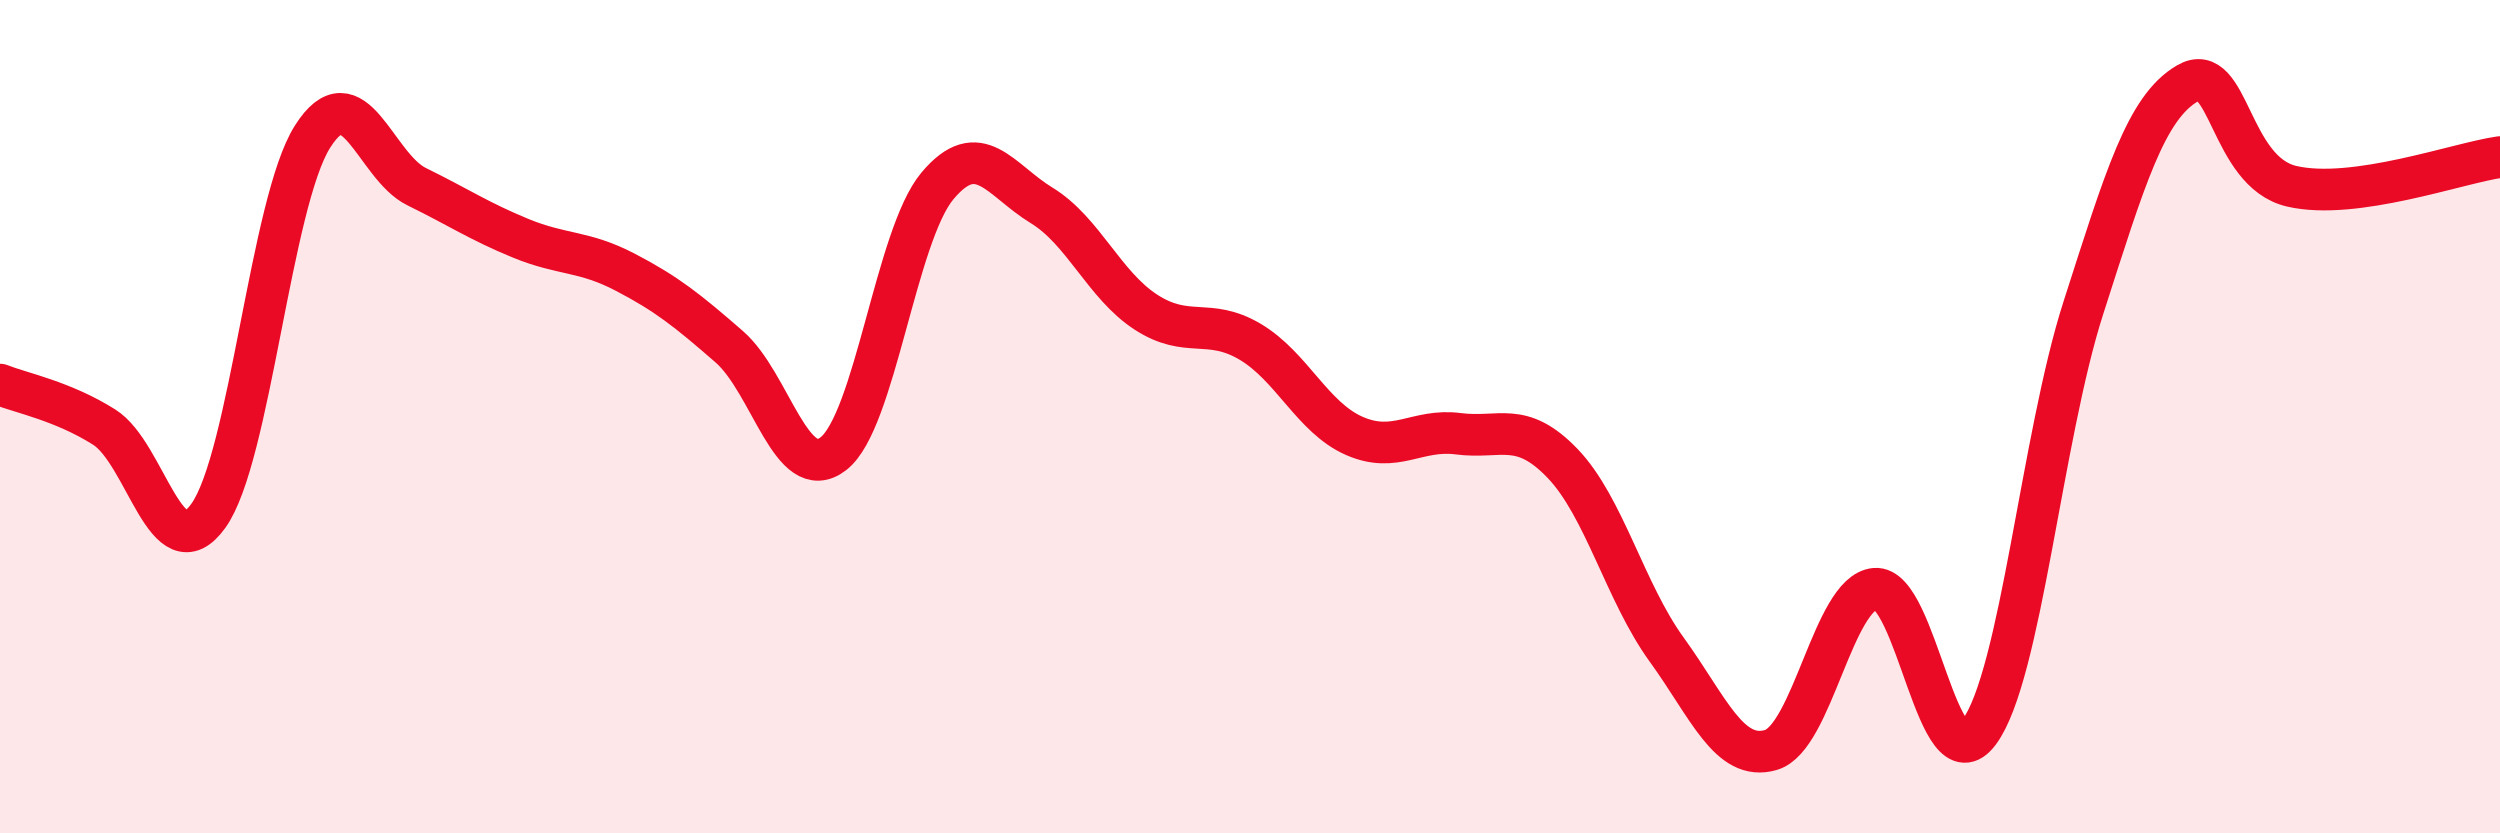
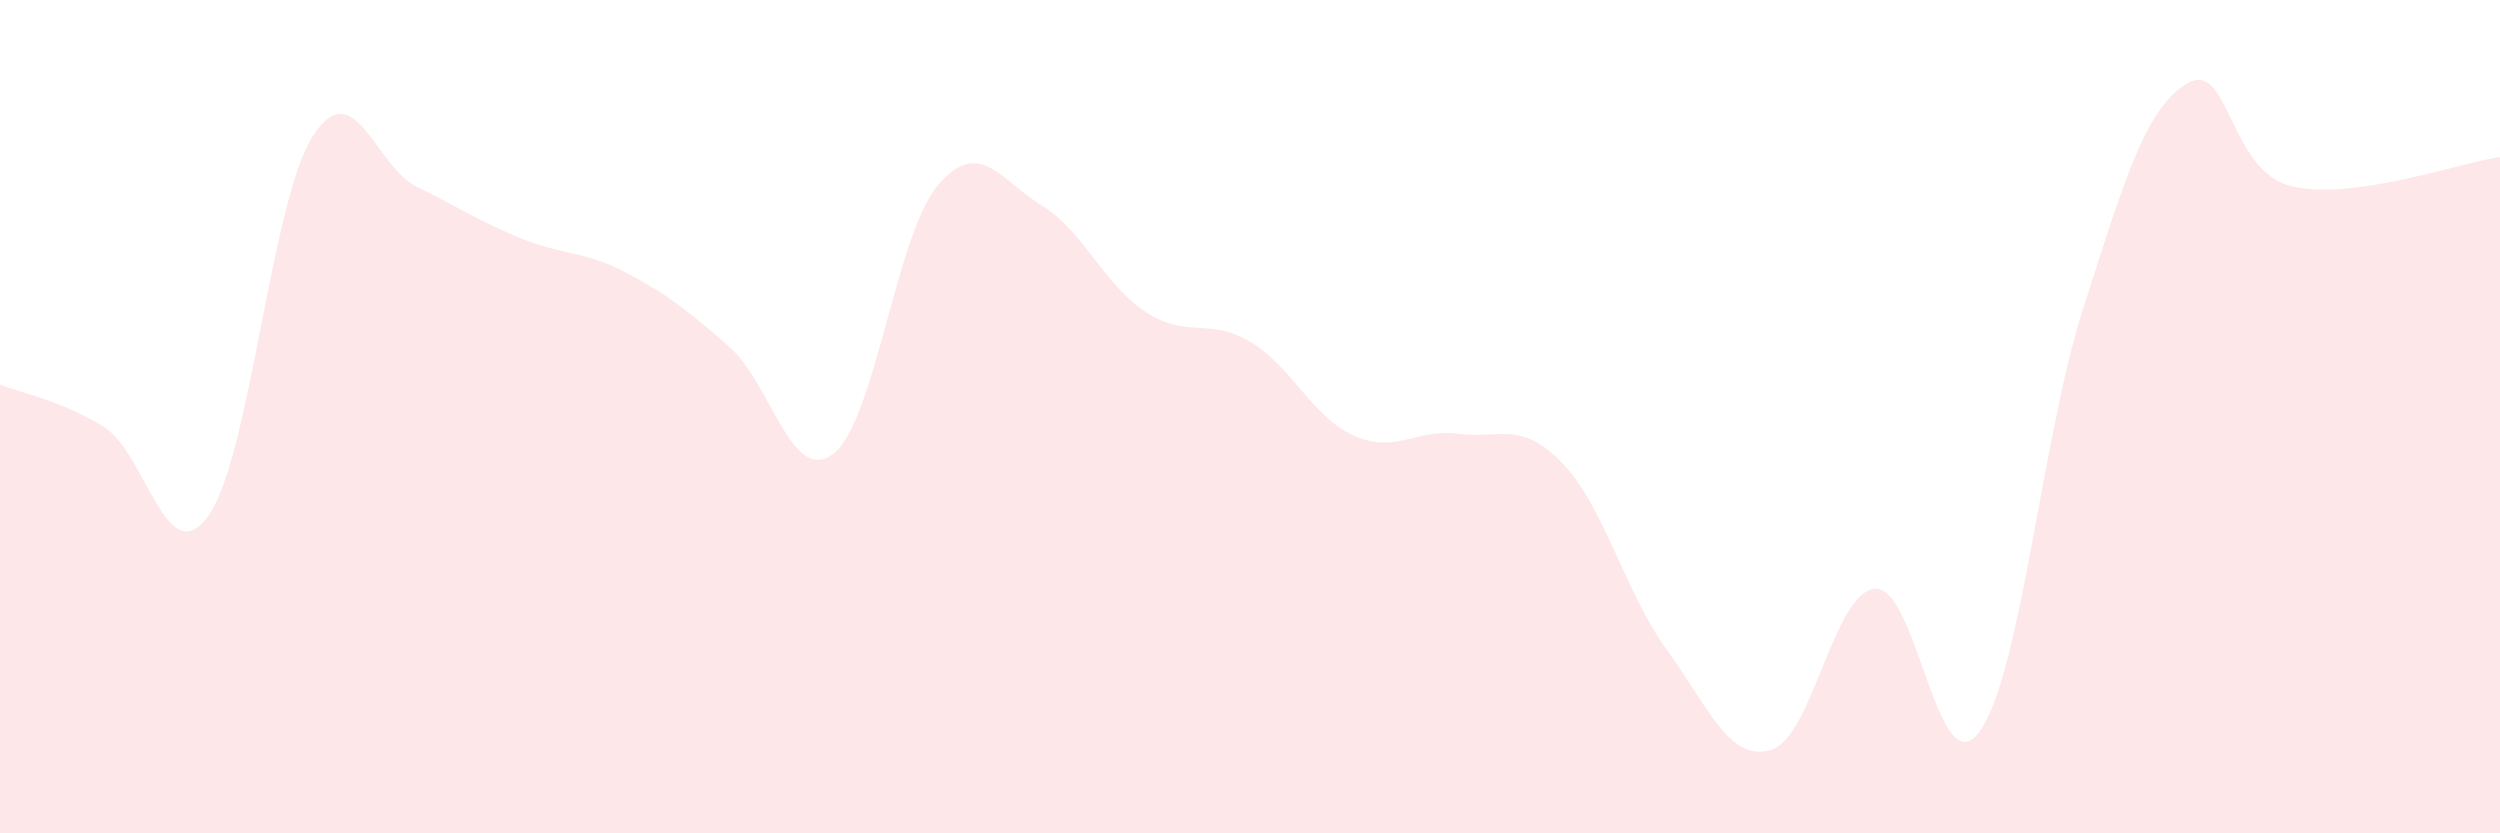
<svg xmlns="http://www.w3.org/2000/svg" width="60" height="20" viewBox="0 0 60 20">
  <path d="M 0,9.23 C 0.5,9.43 1.5,9.62 2.5,10.25 C 3.5,10.88 4,13.77 5,12.38 C 6,10.99 6.5,4.86 7.5,3.28 C 8.5,1.7 9,3.99 10,4.48 C 11,4.97 11.5,5.31 12.5,5.72 C 13.5,6.13 14,6.01 15,6.53 C 16,7.05 16.5,7.45 17.5,8.32 C 18.5,9.19 19,11.66 20,10.89 C 21,10.12 21.5,5.65 22.5,4.46 C 23.5,3.27 24,4.32 25,4.93 C 26,5.54 26.5,6.84 27.5,7.49 C 28.5,8.14 29,7.61 30,8.2 C 31,8.79 31.5,10.02 32.5,10.46 C 33.5,10.9 34,10.28 35,10.41 C 36,10.54 36.5,10.08 37.5,11.12 C 38.5,12.16 39,14.21 40,15.59 C 41,16.97 41.5,18.29 42.5,18 C 43.5,17.71 44,14.22 45,14.13 C 46,14.04 46.5,18.92 47.5,17.57 C 48.5,16.22 49,10.5 50,7.39 C 51,4.28 51.5,2.58 52.5,2 C 53.5,1.42 53.5,4.12 55,4.47 C 56.5,4.82 59,3.91 60,3.77L60 20L0 20Z" fill="#EB0A25" opacity="0.1" stroke-linecap="round" stroke-linejoin="round" />
-   <path d="M 0,9.23 C 0.5,9.43 1.5,9.62 2.5,10.25 C 3.5,10.88 4,13.77 5,12.38 C 6,10.99 6.5,4.86 7.5,3.28 C 8.5,1.7 9,3.99 10,4.48 C 11,4.97 11.5,5.31 12.5,5.72 C 13.5,6.13 14,6.01 15,6.53 C 16,7.05 16.5,7.45 17.5,8.32 C 18.5,9.19 19,11.66 20,10.89 C 21,10.12 21.5,5.65 22.5,4.46 C 23.5,3.27 24,4.32 25,4.93 C 26,5.54 26.5,6.84 27.5,7.49 C 28.5,8.14 29,7.61 30,8.2 C 31,8.79 31.5,10.02 32.5,10.46 C 33.5,10.9 34,10.28 35,10.41 C 36,10.54 36.5,10.08 37.5,11.12 C 38.5,12.16 39,14.21 40,15.59 C 41,16.97 41.5,18.29 42.5,18 C 43.5,17.71 44,14.22 45,14.13 C 46,14.04 46.5,18.92 47.5,17.57 C 48.5,16.22 49,10.5 50,7.39 C 51,4.28 51.5,2.58 52.5,2 C 53.5,1.42 53.5,4.12 55,4.47 C 56.5,4.82 59,3.91 60,3.77" stroke="#EB0A25" stroke-width="1" fill="none" stroke-linecap="round" stroke-linejoin="round" />
</svg>